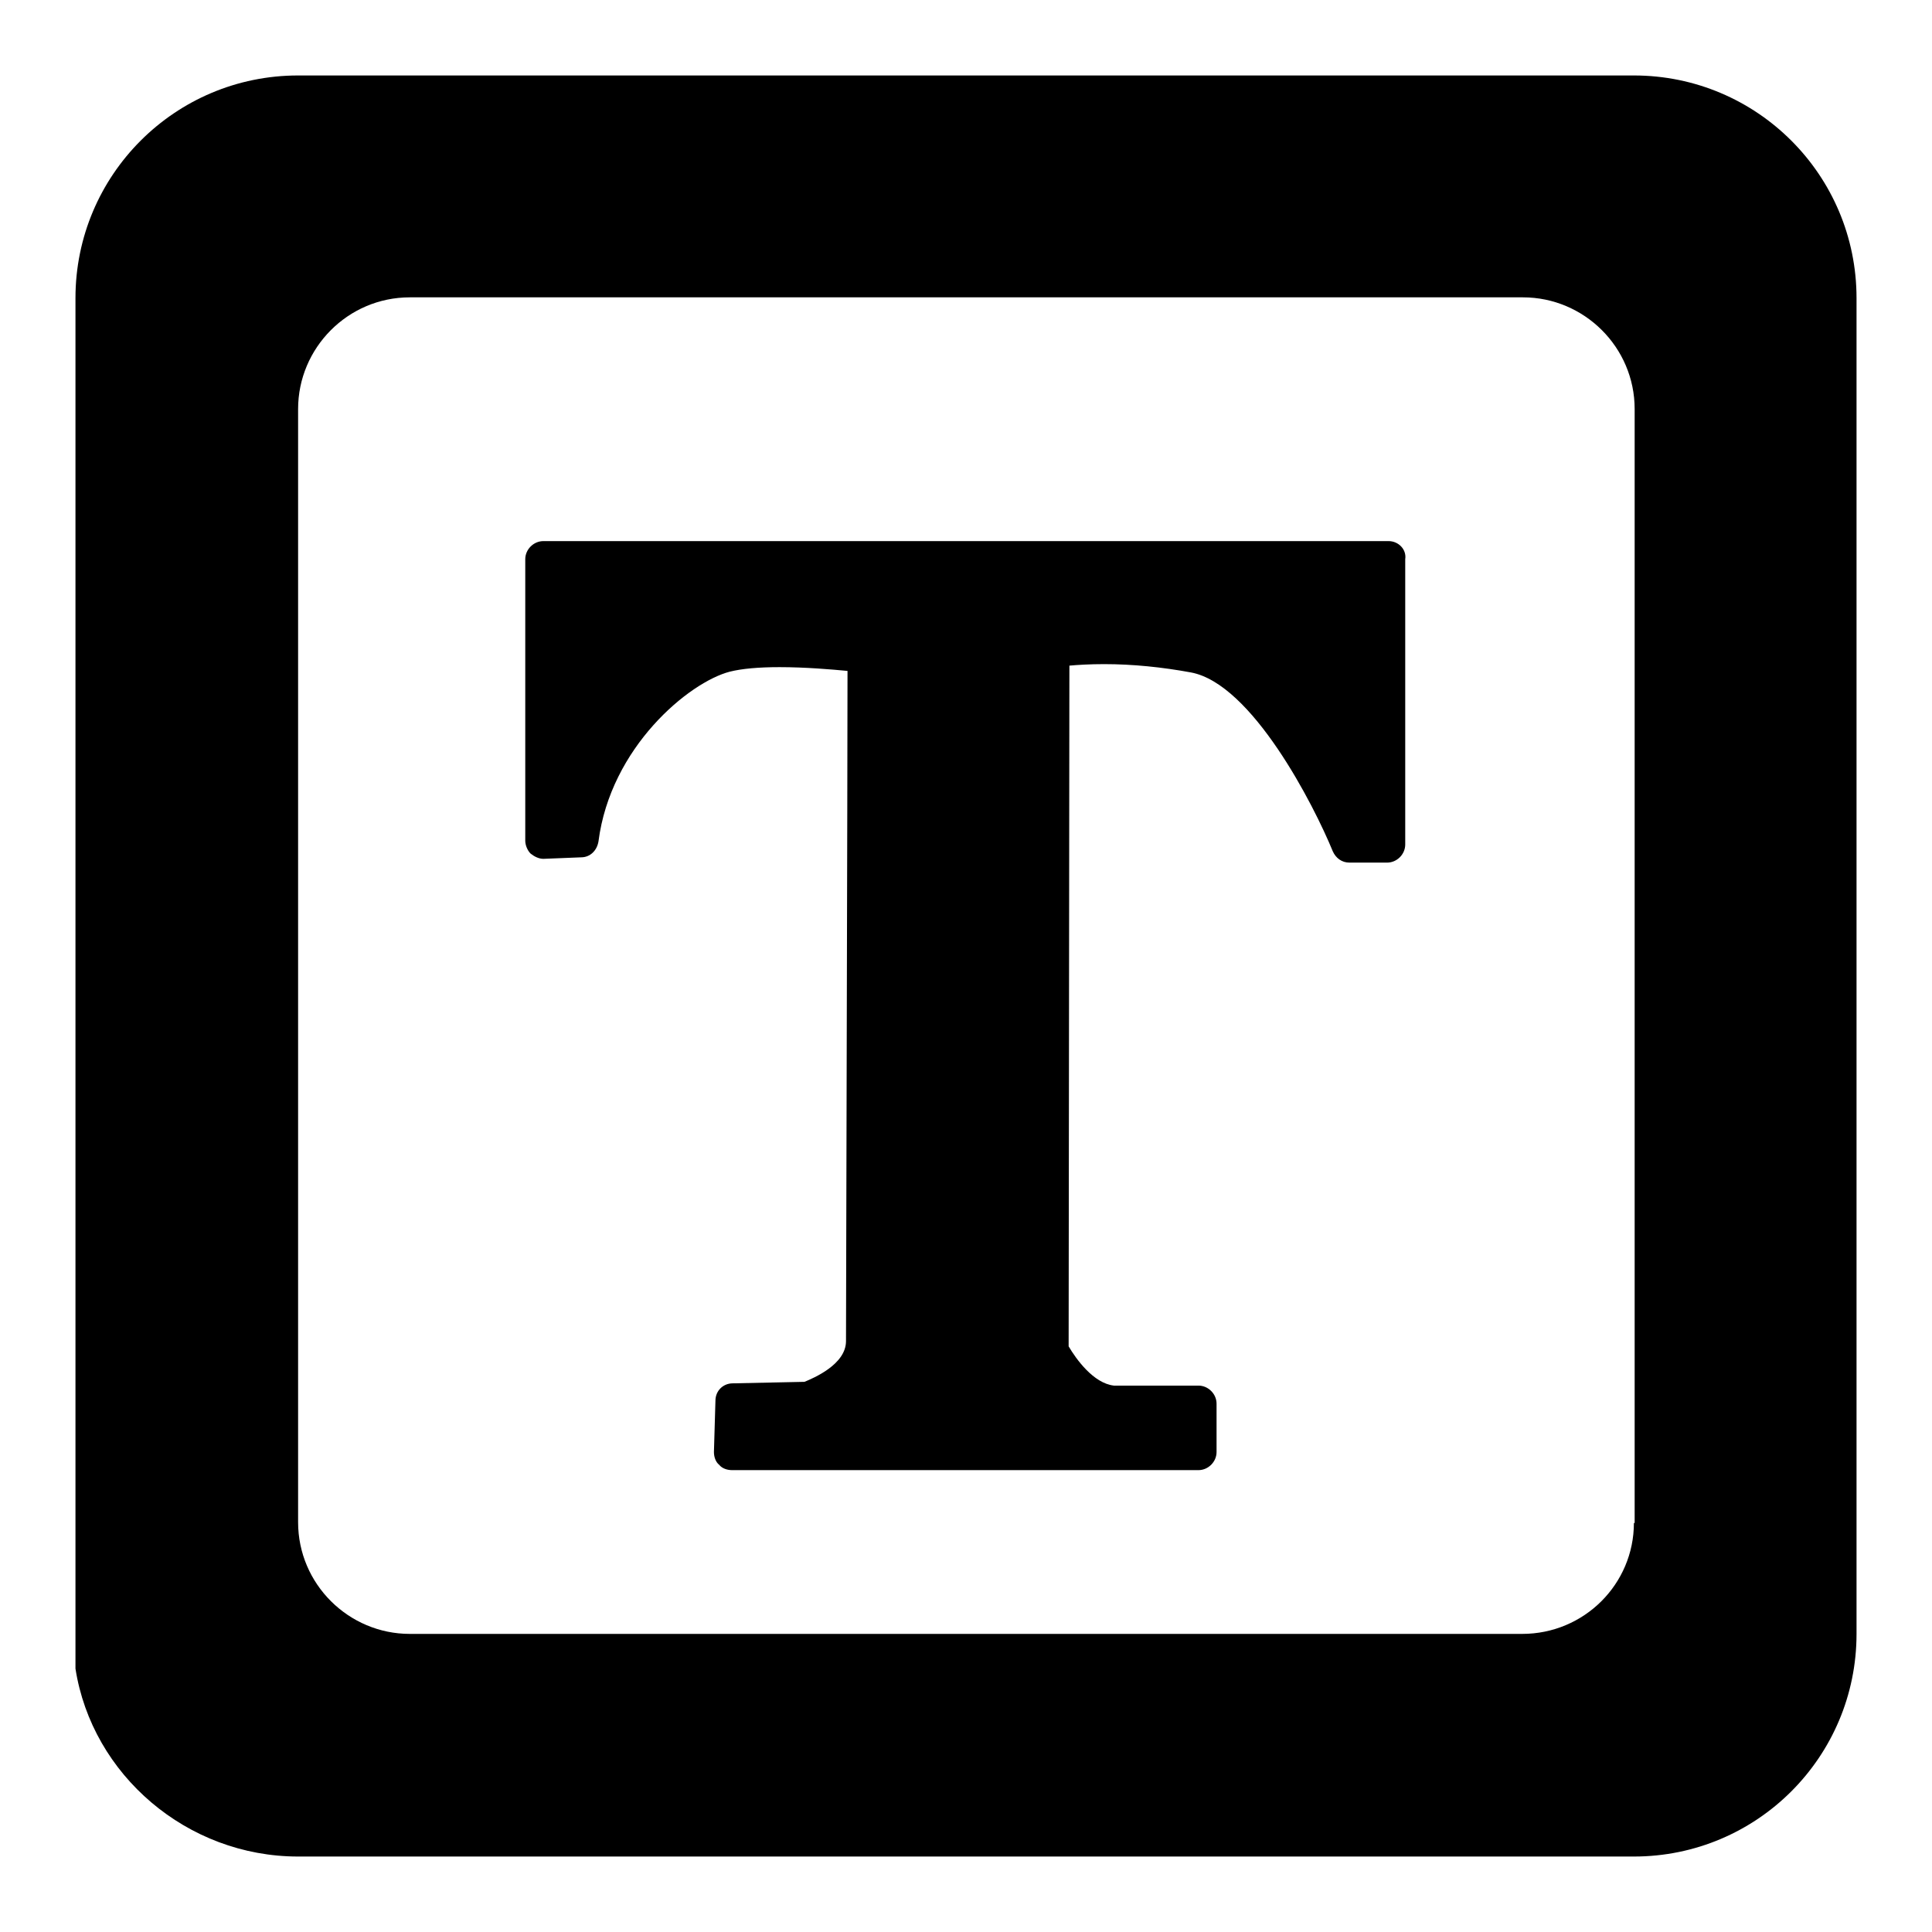
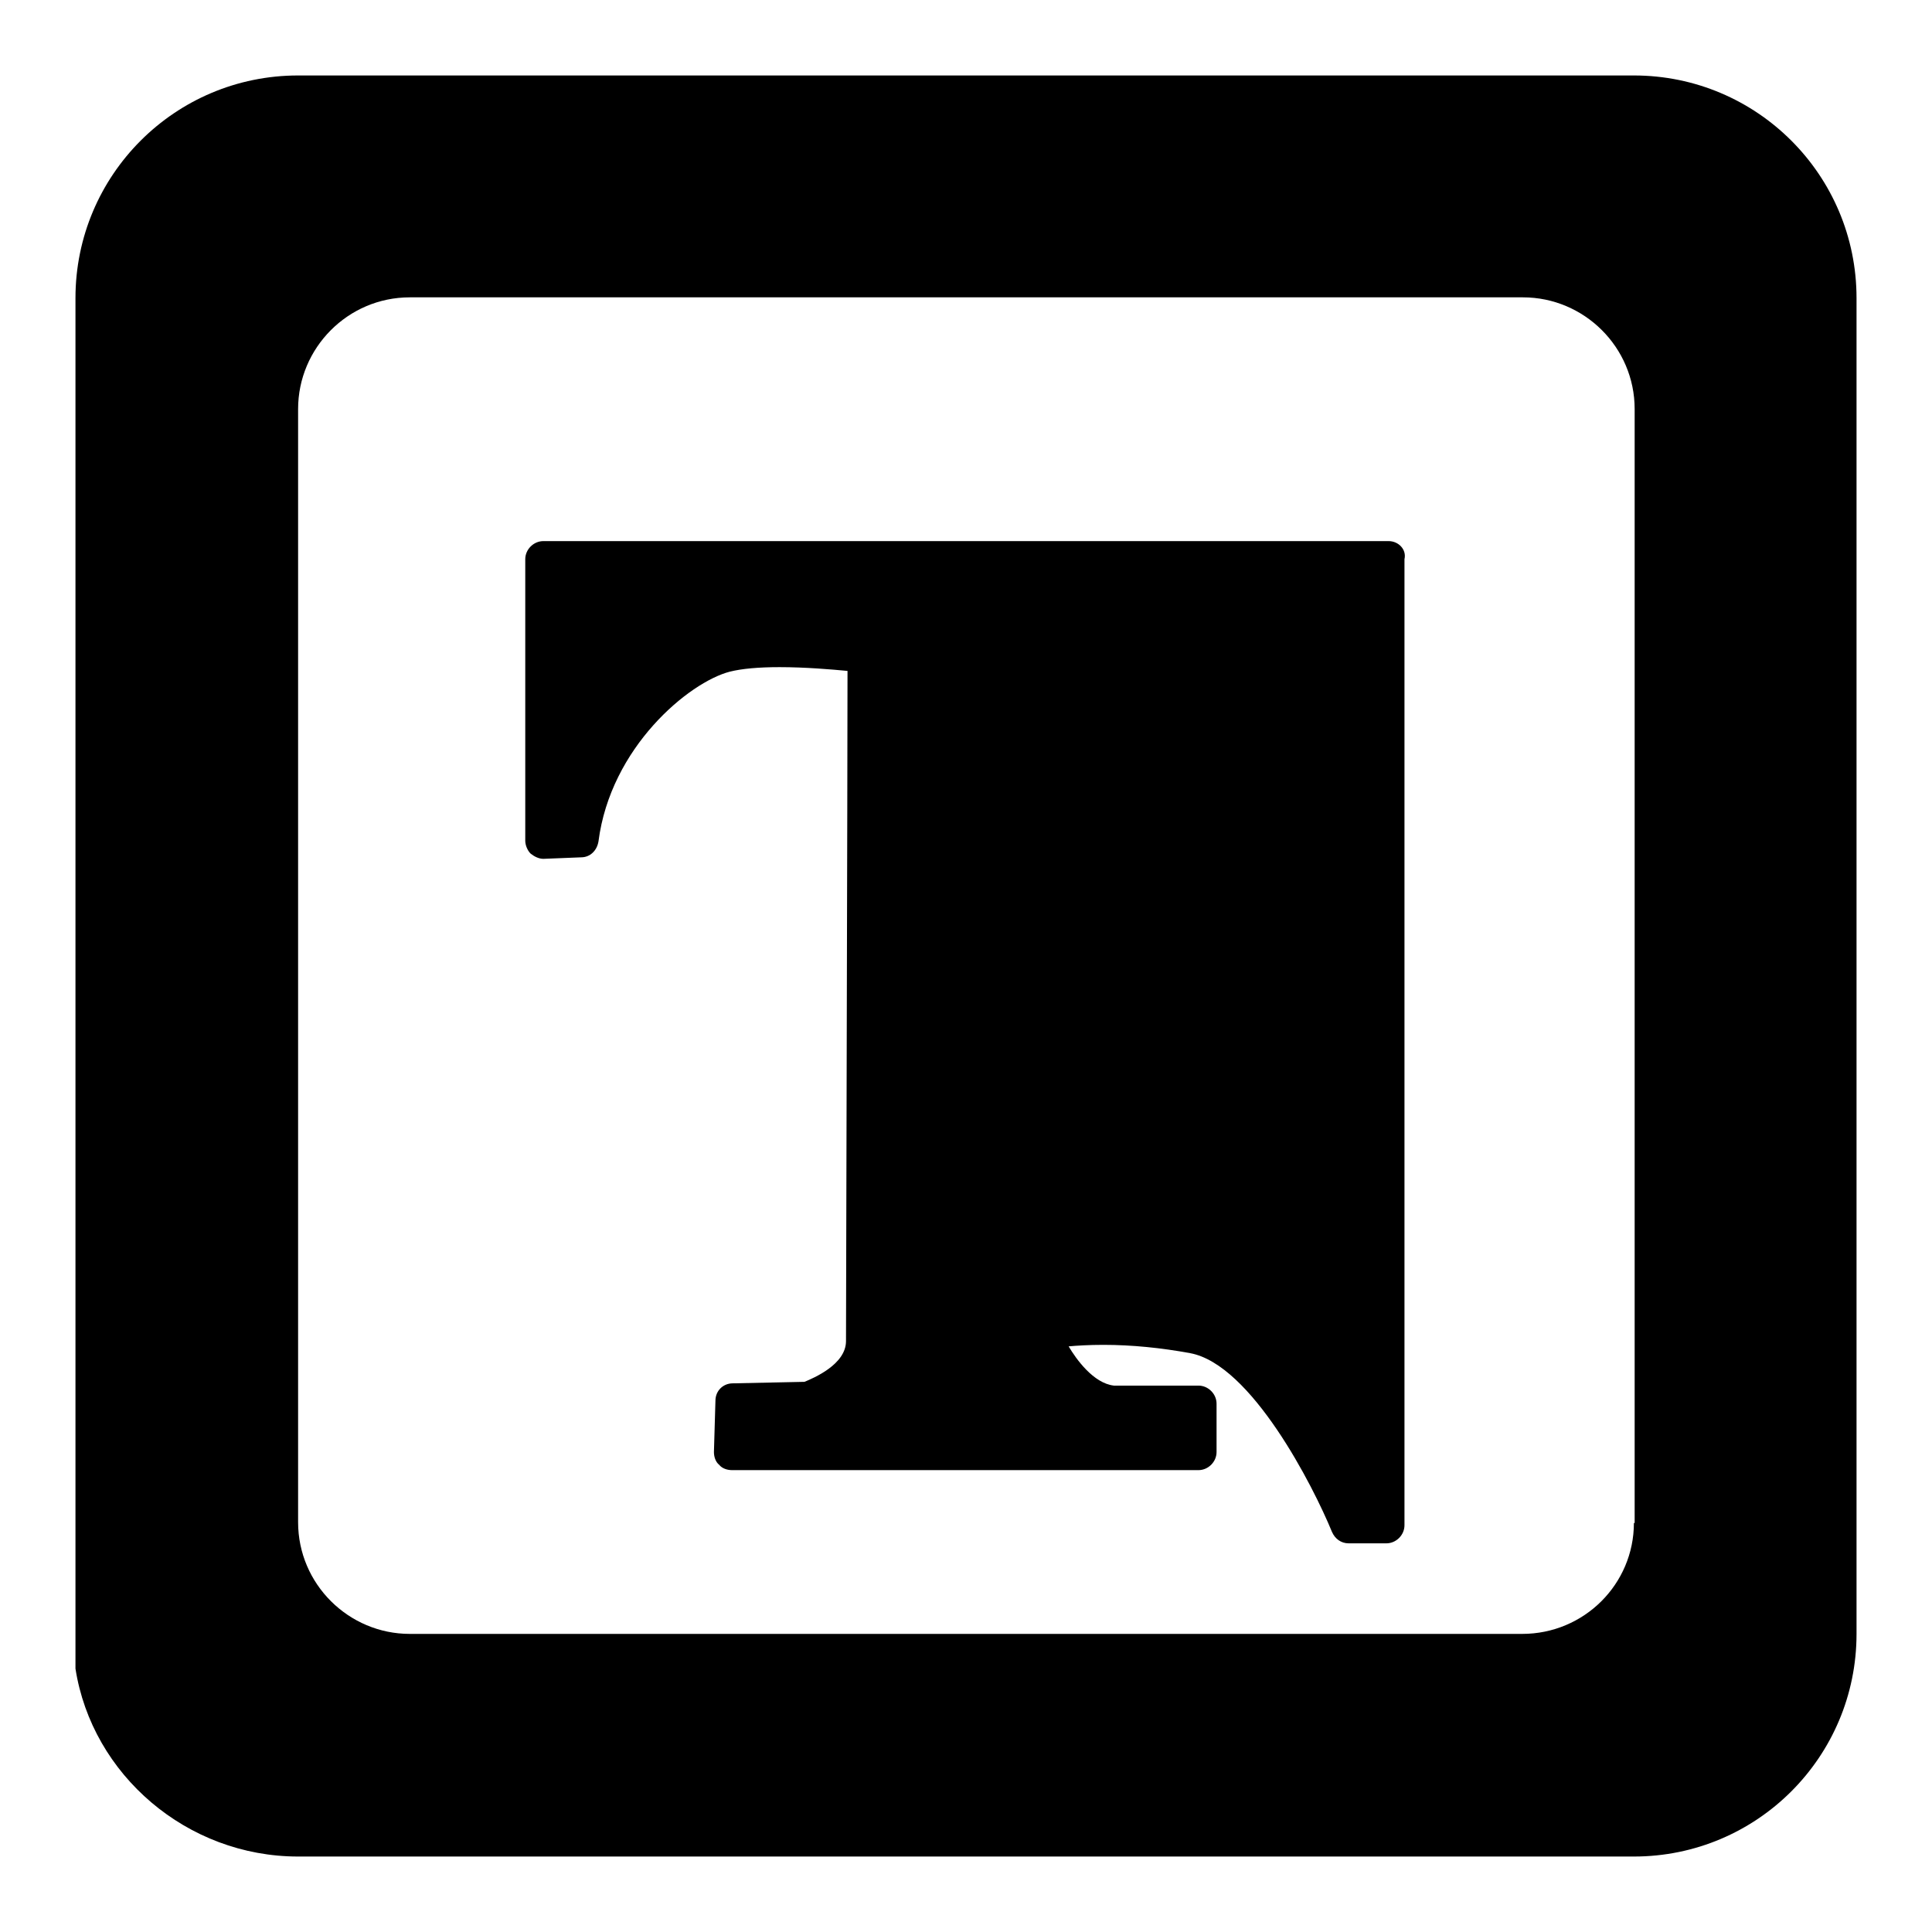
<svg xmlns="http://www.w3.org/2000/svg" version="1.1" x="0px" y="0px" viewBox="0 0 256 256" enable-background="new 0 0 256 256" xml:space="preserve">
  <g>
-     <path fill="#000000" d="M184,71.7H72c-1.3,0-2.4,1.1-2.4,2.4v37.3c0,0.6,0.3,1.3,0.7,1.7c0.5,0.4,1.1,0.7,1.7,0.7l5-0.2 c1.2,0,2.1-0.9,2.3-2.1c1.6-12.5,12-21.1,17.4-22.5c1.6-0.4,3.8-0.6,6.6-0.6c3.4,0,6.9,0.3,9,0.5c0,13.2-0.2,84-0.2,88.8 c0,3.1-4.3,4.9-5.5,5.4l-9.5,0.2c-1.3,0-2.3,1-2.3,2.3l-0.2,6.8c0,0.6,0.2,1.3,0.7,1.7c0.4,0.5,1.1,0.7,1.7,0.7h61.8 c1.3,0,2.4-1.1,2.4-2.4V186c0-1.3-1.1-2.4-2.4-2.4h-11.2c-2.7-0.3-5-3.5-6-5.2l0.1-90.2c1.1-0.1,2.7-0.2,4.6-0.2 c3.8,0,7.7,0.4,11.5,1.1c8.1,1.5,16.3,17.6,18.8,23.7c0.4,0.9,1.2,1.5,2.2,1.5h5c1.3,0,2.4-1.1,2.4-2.4V74.1 C186.4,72.8,185.3,71.7,184,71.7L184,71.7z M216.5,10h-177C23.2,10,10,23.2,10,39.5v181.6c2.2,14.1,14.8,24.9,29.5,24.9h177l0,0 c16.3,0,29.5-13.2,29.5-29.5v-177C246,23.2,232.8,10,216.5,10L216.5,10z M216.5,201.8c0,8.1-6.6,14.7-14.8,14.7H54.3 c-8.1,0-14.8-6.6-14.8-14.8l0,0V62.9v-8.7c0-8.1,6.6-14.8,14.8-14.8h147.5c8.1,0,14.8,6.6,14.8,14.8l0,0V201.8L216.5,201.8z" />
+     <path fill="#000000" d="M184,71.7H72c-1.3,0-2.4,1.1-2.4,2.4v37.3c0,0.6,0.3,1.3,0.7,1.7c0.5,0.4,1.1,0.7,1.7,0.7l5-0.2 c1.2,0,2.1-0.9,2.3-2.1c1.6-12.5,12-21.1,17.4-22.5c1.6-0.4,3.8-0.6,6.6-0.6c3.4,0,6.9,0.3,9,0.5c0,13.2-0.2,84-0.2,88.8 c0,3.1-4.3,4.9-5.5,5.4l-9.5,0.2c-1.3,0-2.3,1-2.3,2.3l-0.2,6.8c0,0.6,0.2,1.3,0.7,1.7c0.4,0.5,1.1,0.7,1.7,0.7h61.8 c1.3,0,2.4-1.1,2.4-2.4V186c0-1.3-1.1-2.4-2.4-2.4h-11.2c-2.7-0.3-5-3.5-6-5.2c1.1-0.1,2.7-0.2,4.6-0.2 c3.8,0,7.7,0.4,11.5,1.1c8.1,1.5,16.3,17.6,18.8,23.7c0.4,0.9,1.2,1.5,2.2,1.5h5c1.3,0,2.4-1.1,2.4-2.4V74.1 C186.4,72.8,185.3,71.7,184,71.7L184,71.7z M216.5,10h-177C23.2,10,10,23.2,10,39.5v181.6c2.2,14.1,14.8,24.9,29.5,24.9h177l0,0 c16.3,0,29.5-13.2,29.5-29.5v-177C246,23.2,232.8,10,216.5,10L216.5,10z M216.5,201.8c0,8.1-6.6,14.7-14.8,14.7H54.3 c-8.1,0-14.8-6.6-14.8-14.8l0,0V62.9v-8.7c0-8.1,6.6-14.8,14.8-14.8h147.5c8.1,0,14.8,6.6,14.8,14.8l0,0V201.8L216.5,201.8z" />
  </g>
</svg>